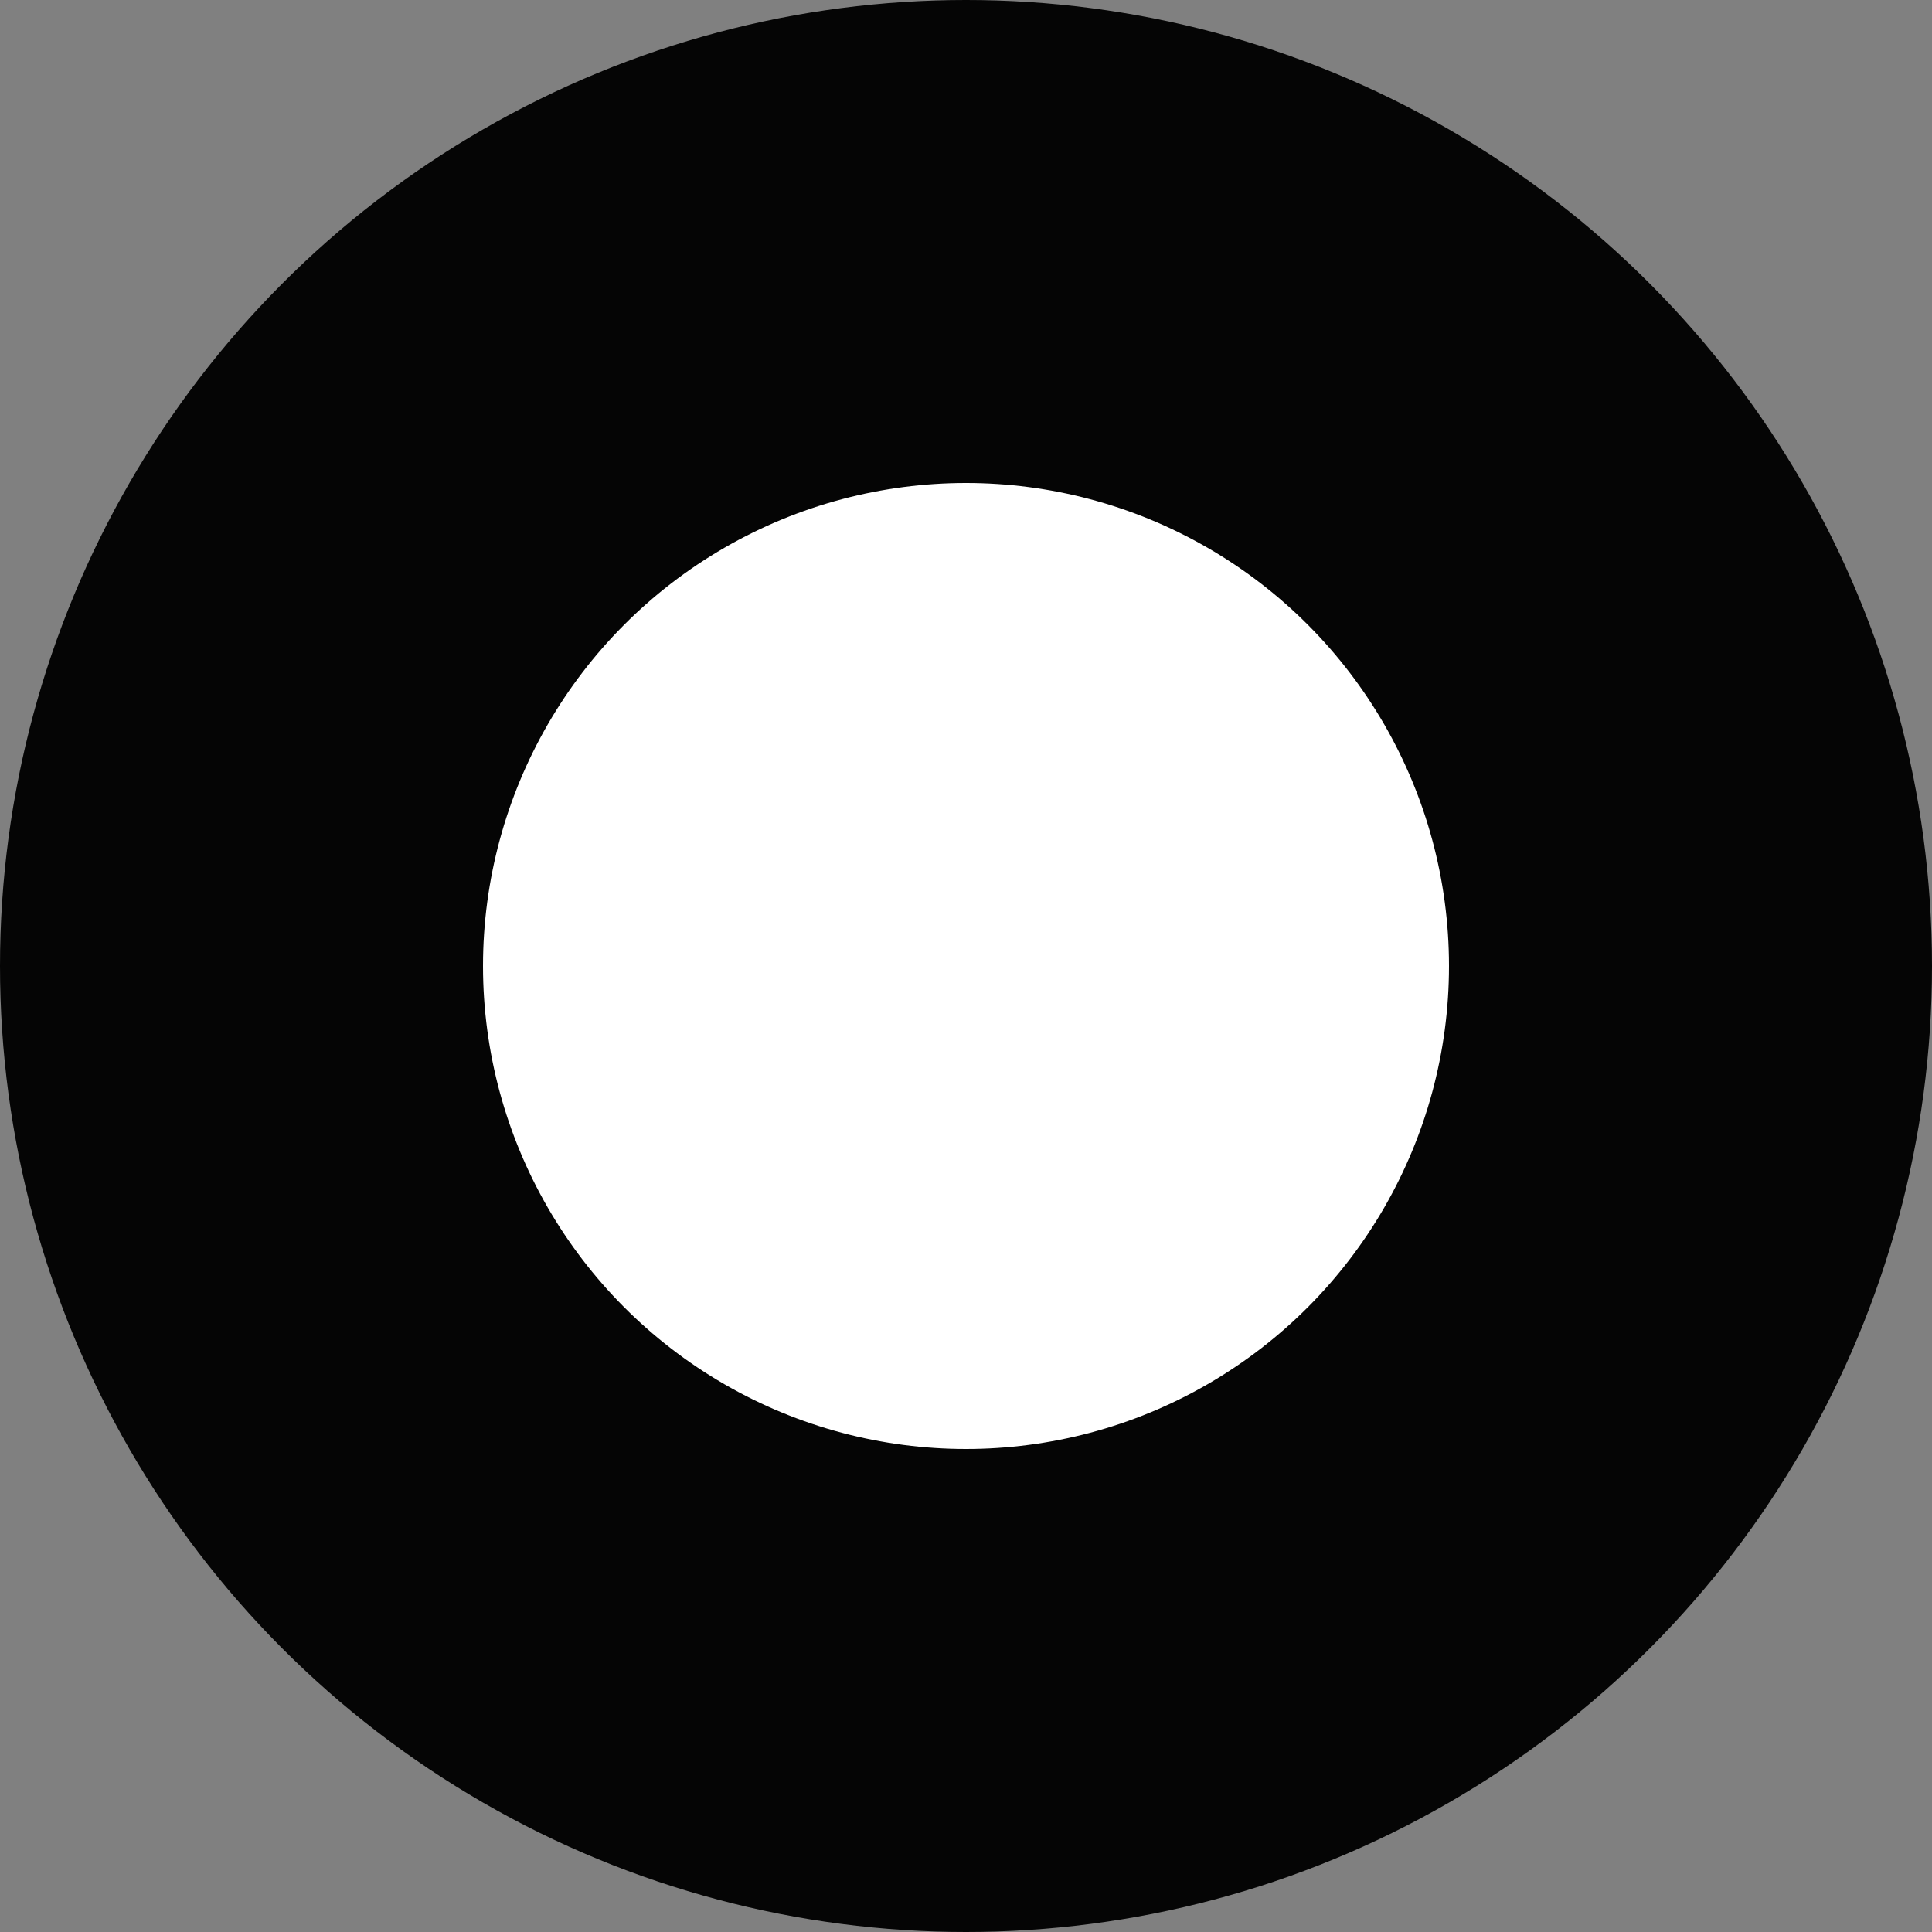
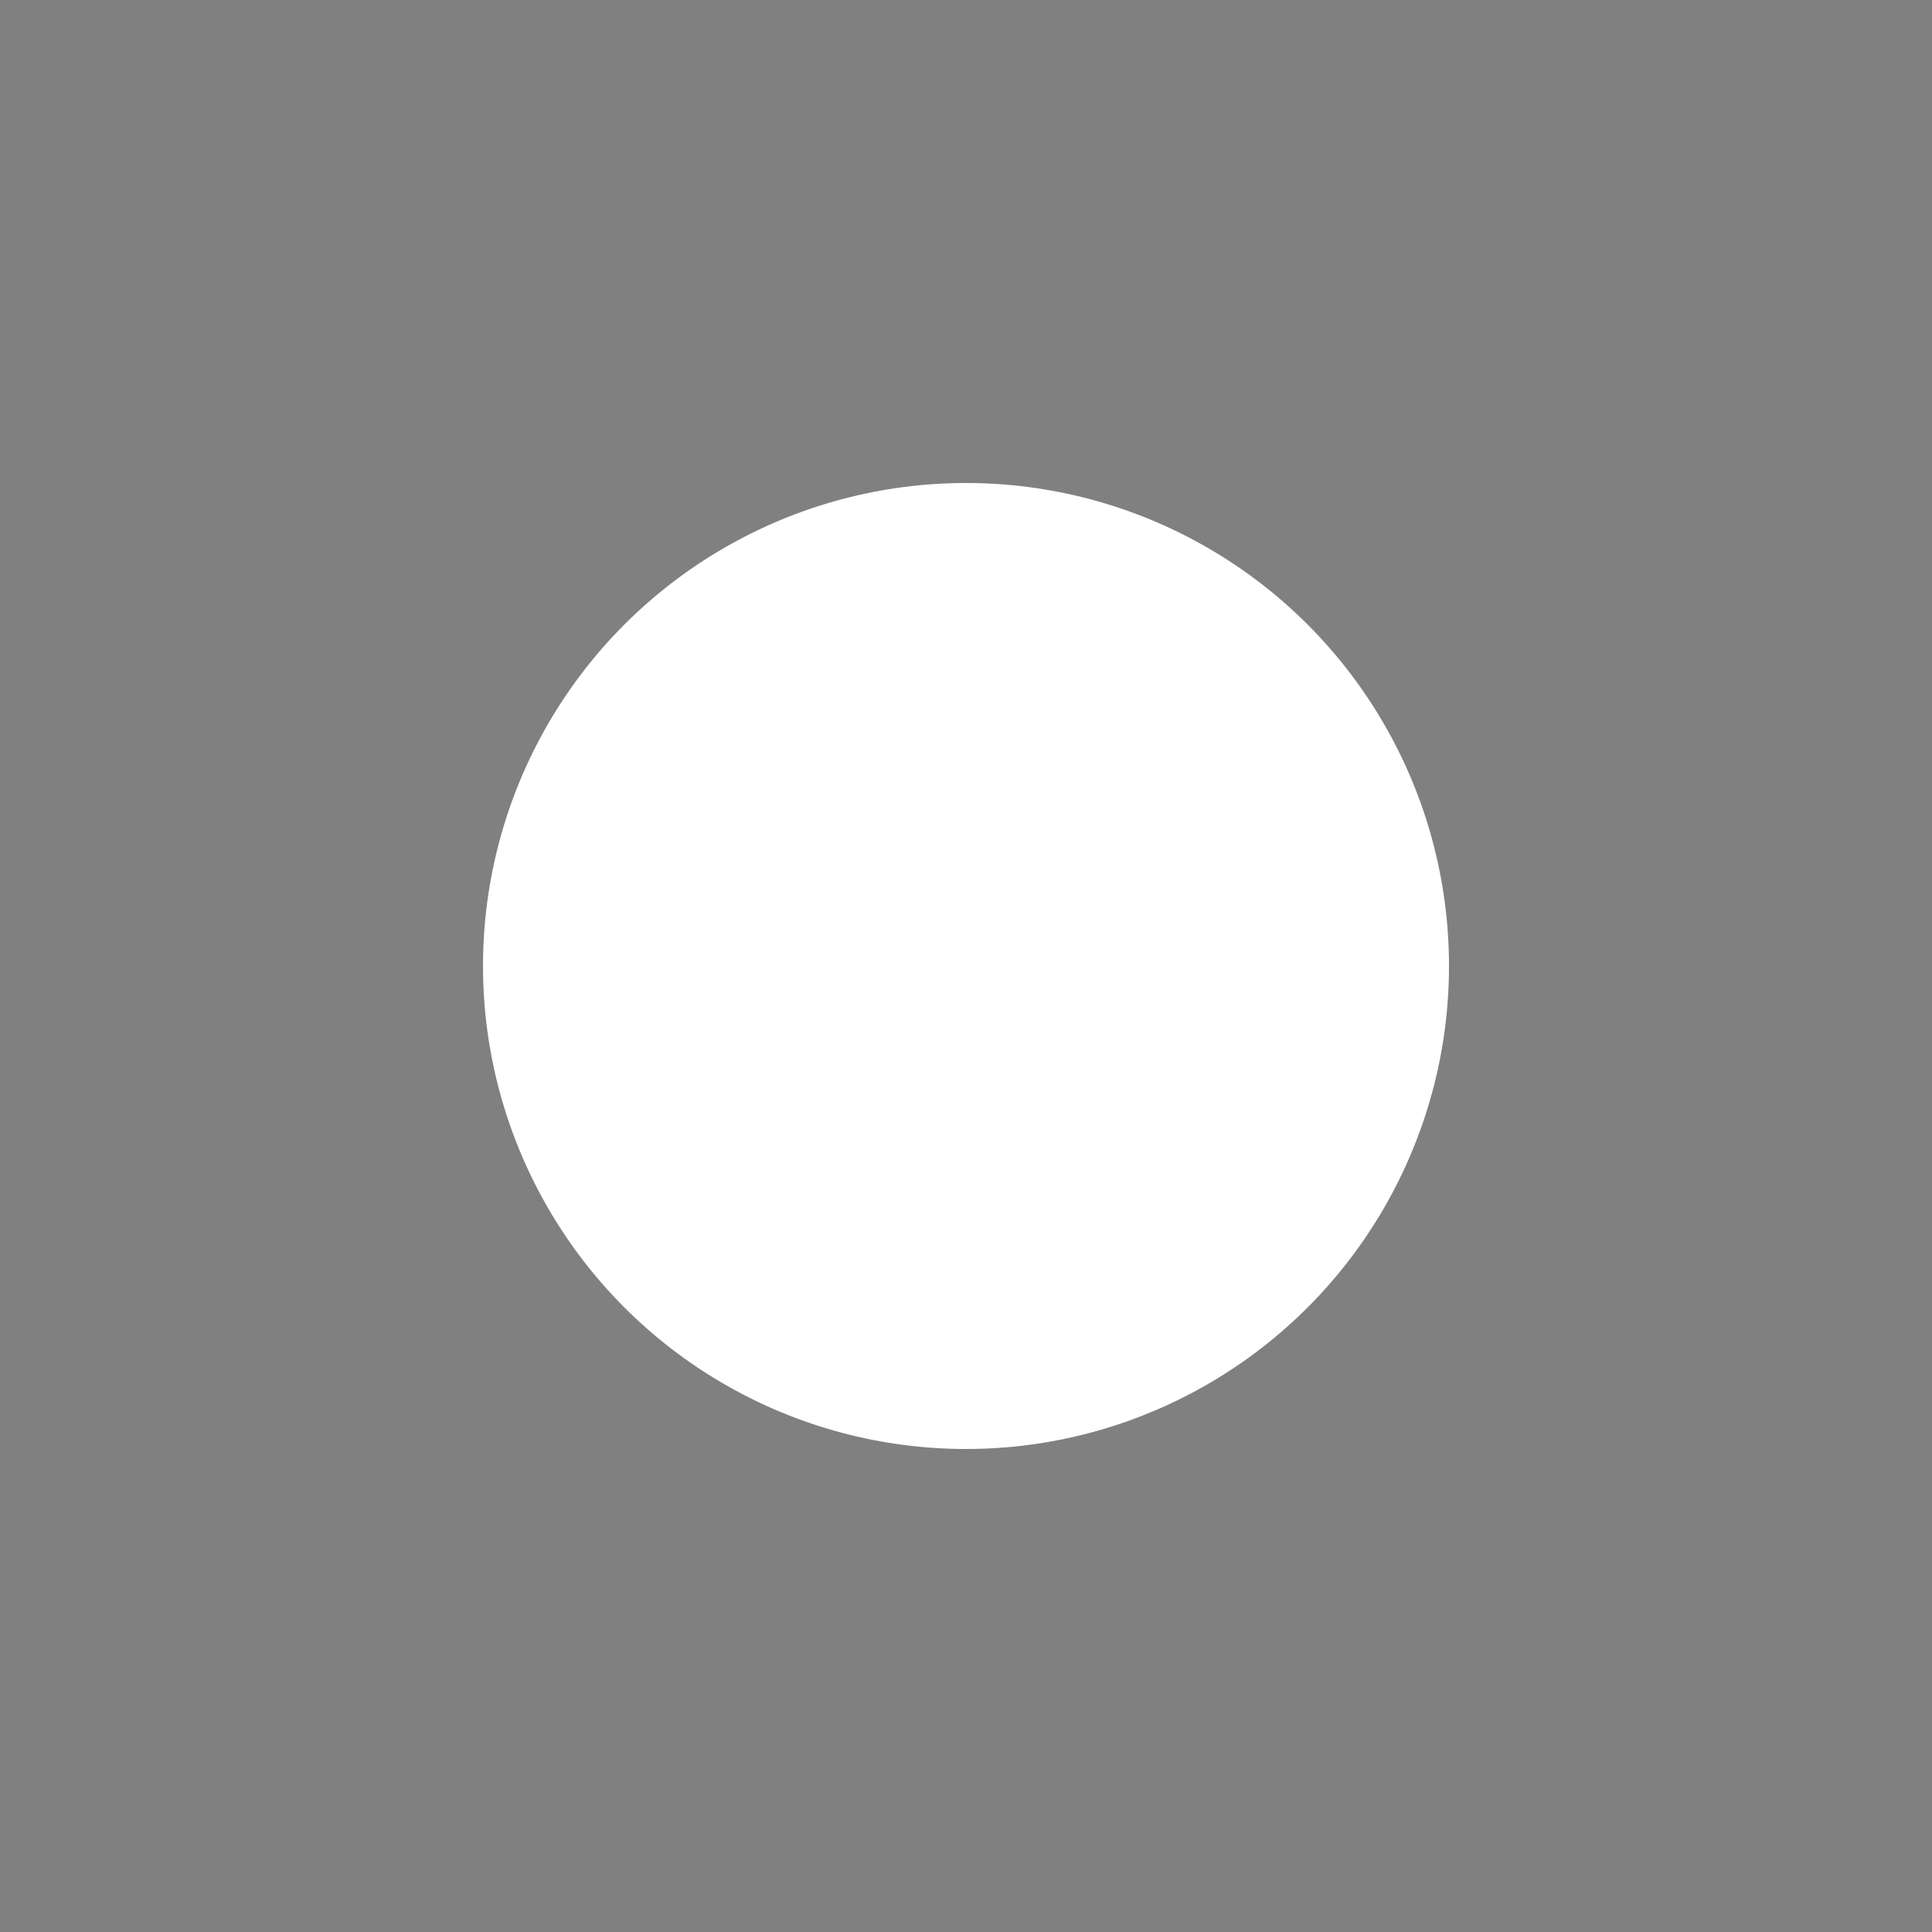
<svg xmlns="http://www.w3.org/2000/svg" width="200" height="200" viewBox="0 0 200 200" fill="none">
  <rect x="0" y="0" width="200" height="200" fill="#808080" stroke="none" />
  <g clip-path="url(#clip0_6_3)">
-     <circle cx="100" cy="100" r="100" fill="#050505" />
    <circle cx="100" cy="100" r="50" fill="white" />
  </g>
  <defs>
    <clipPath id="clip0_6_3">
      <rect width="200" height="200" fill="white" />
    </clipPath>
  </defs>
</svg>